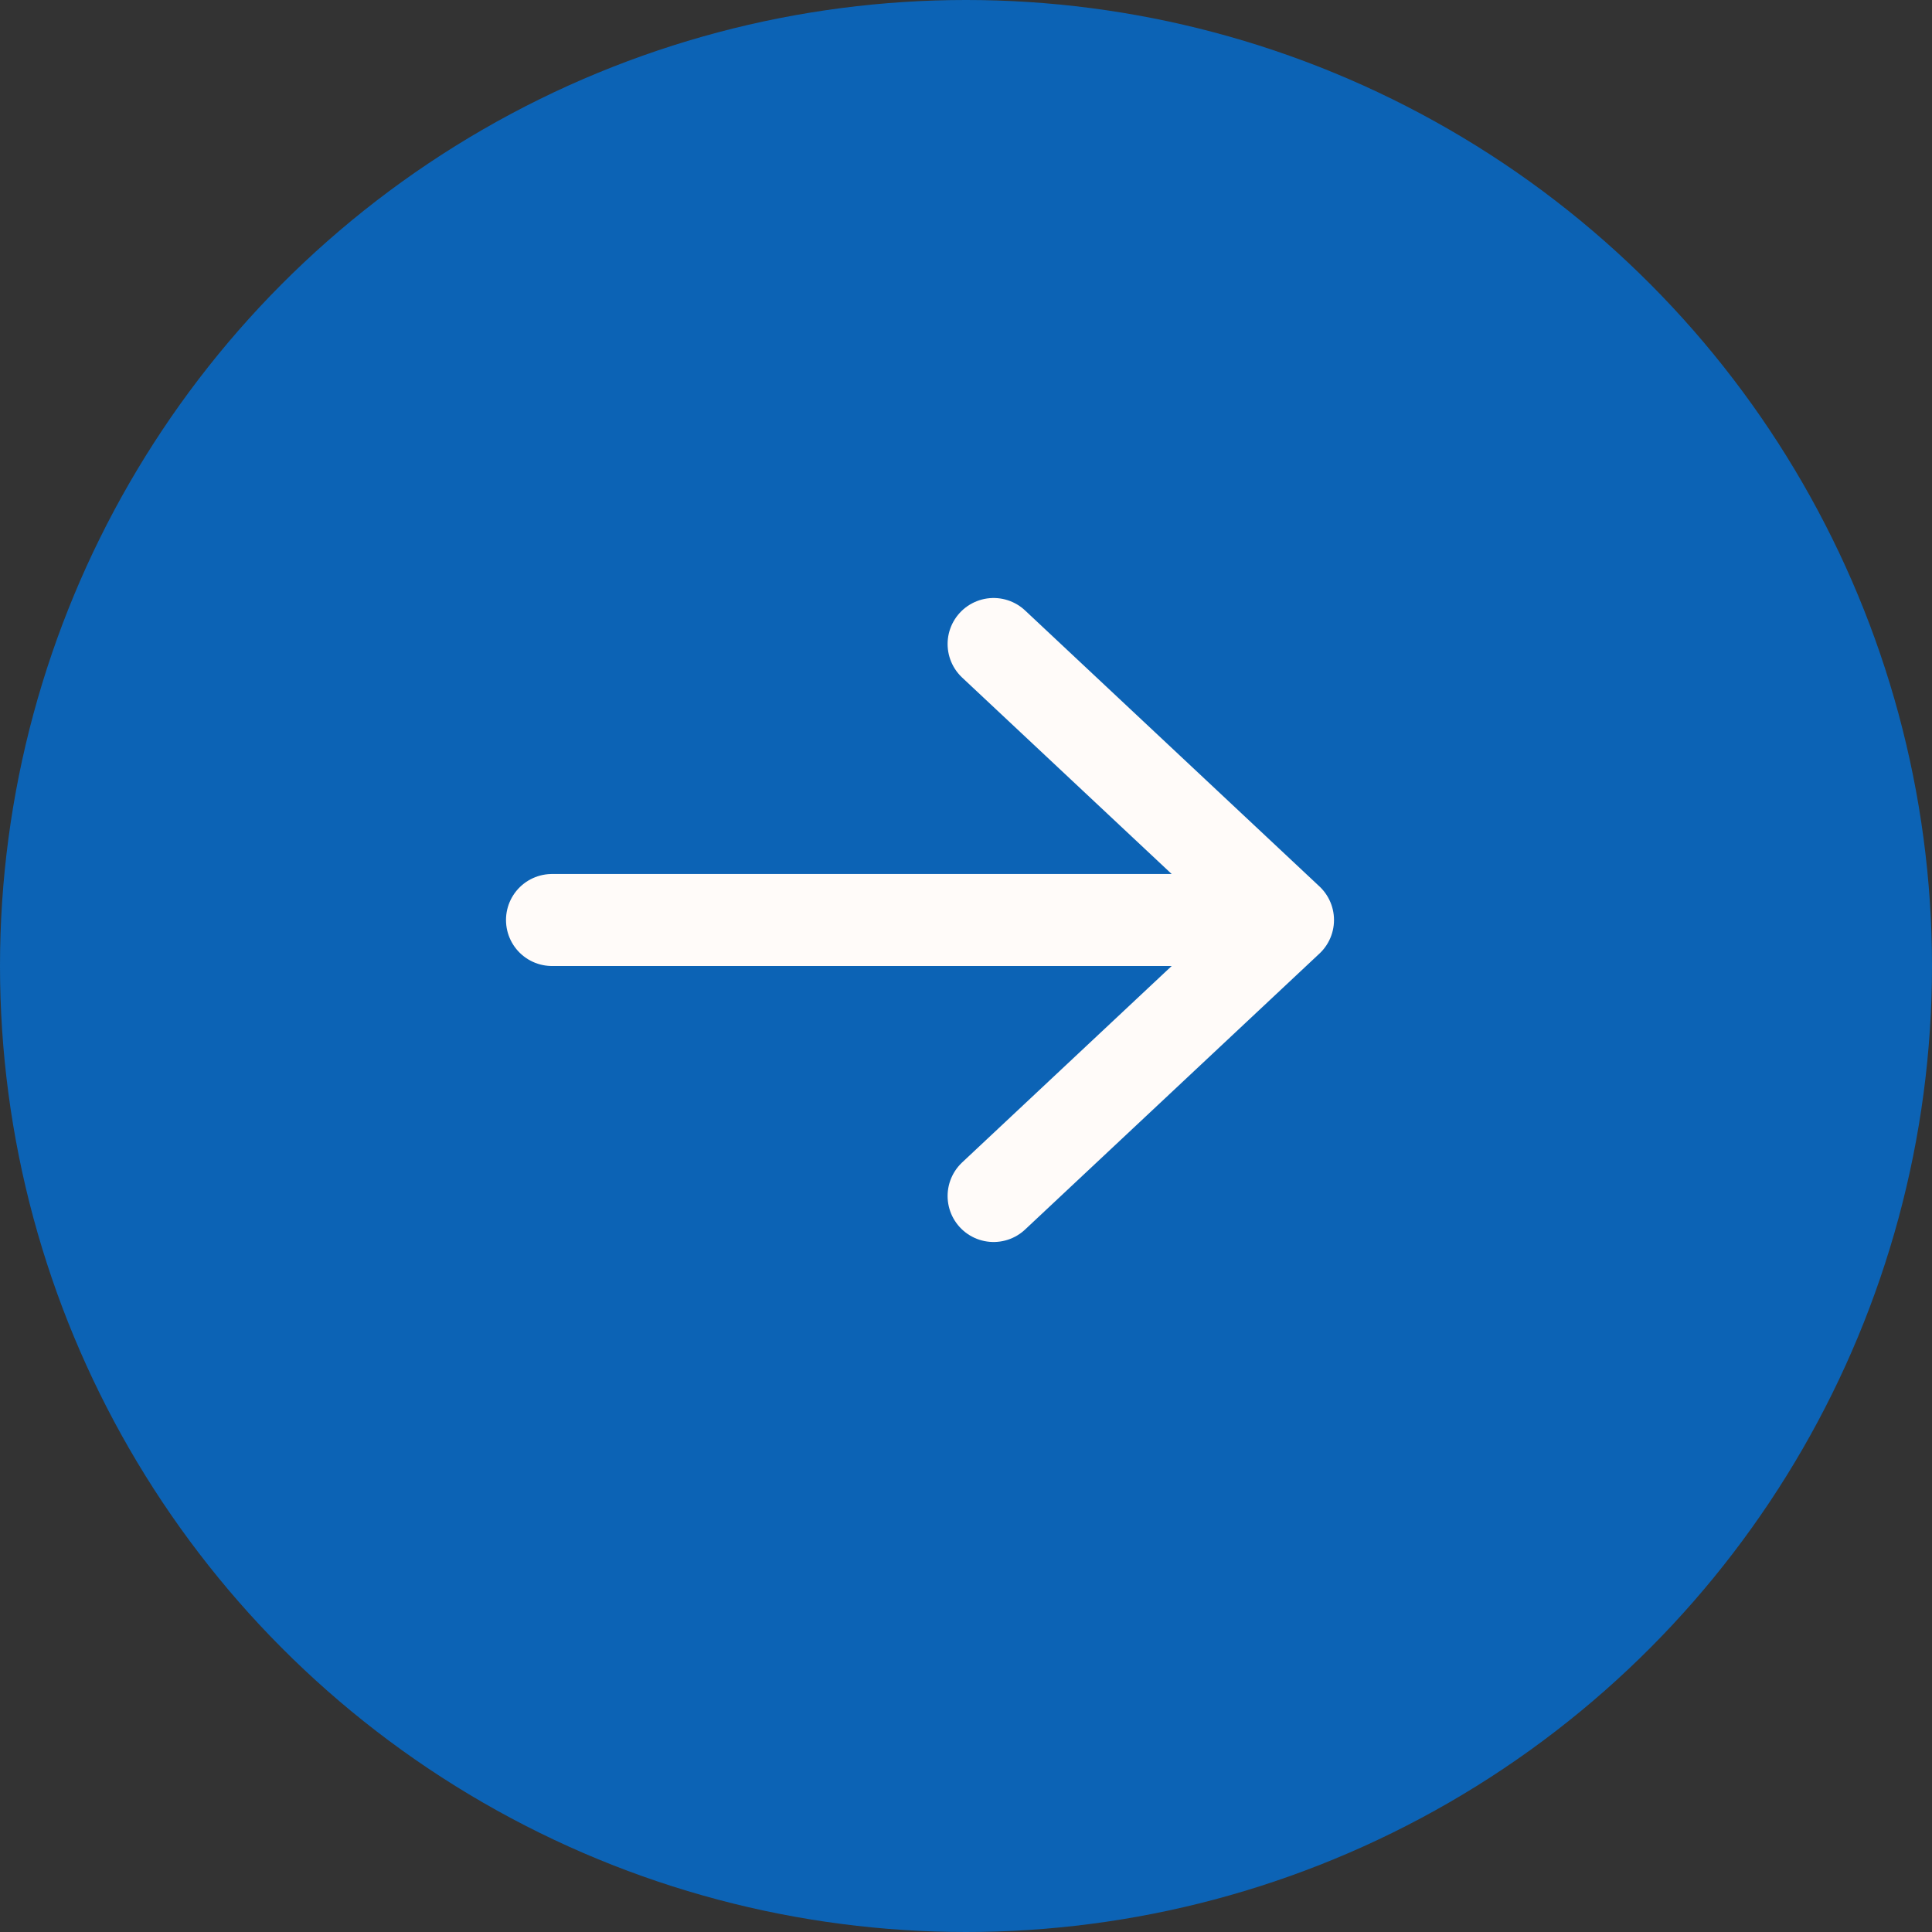
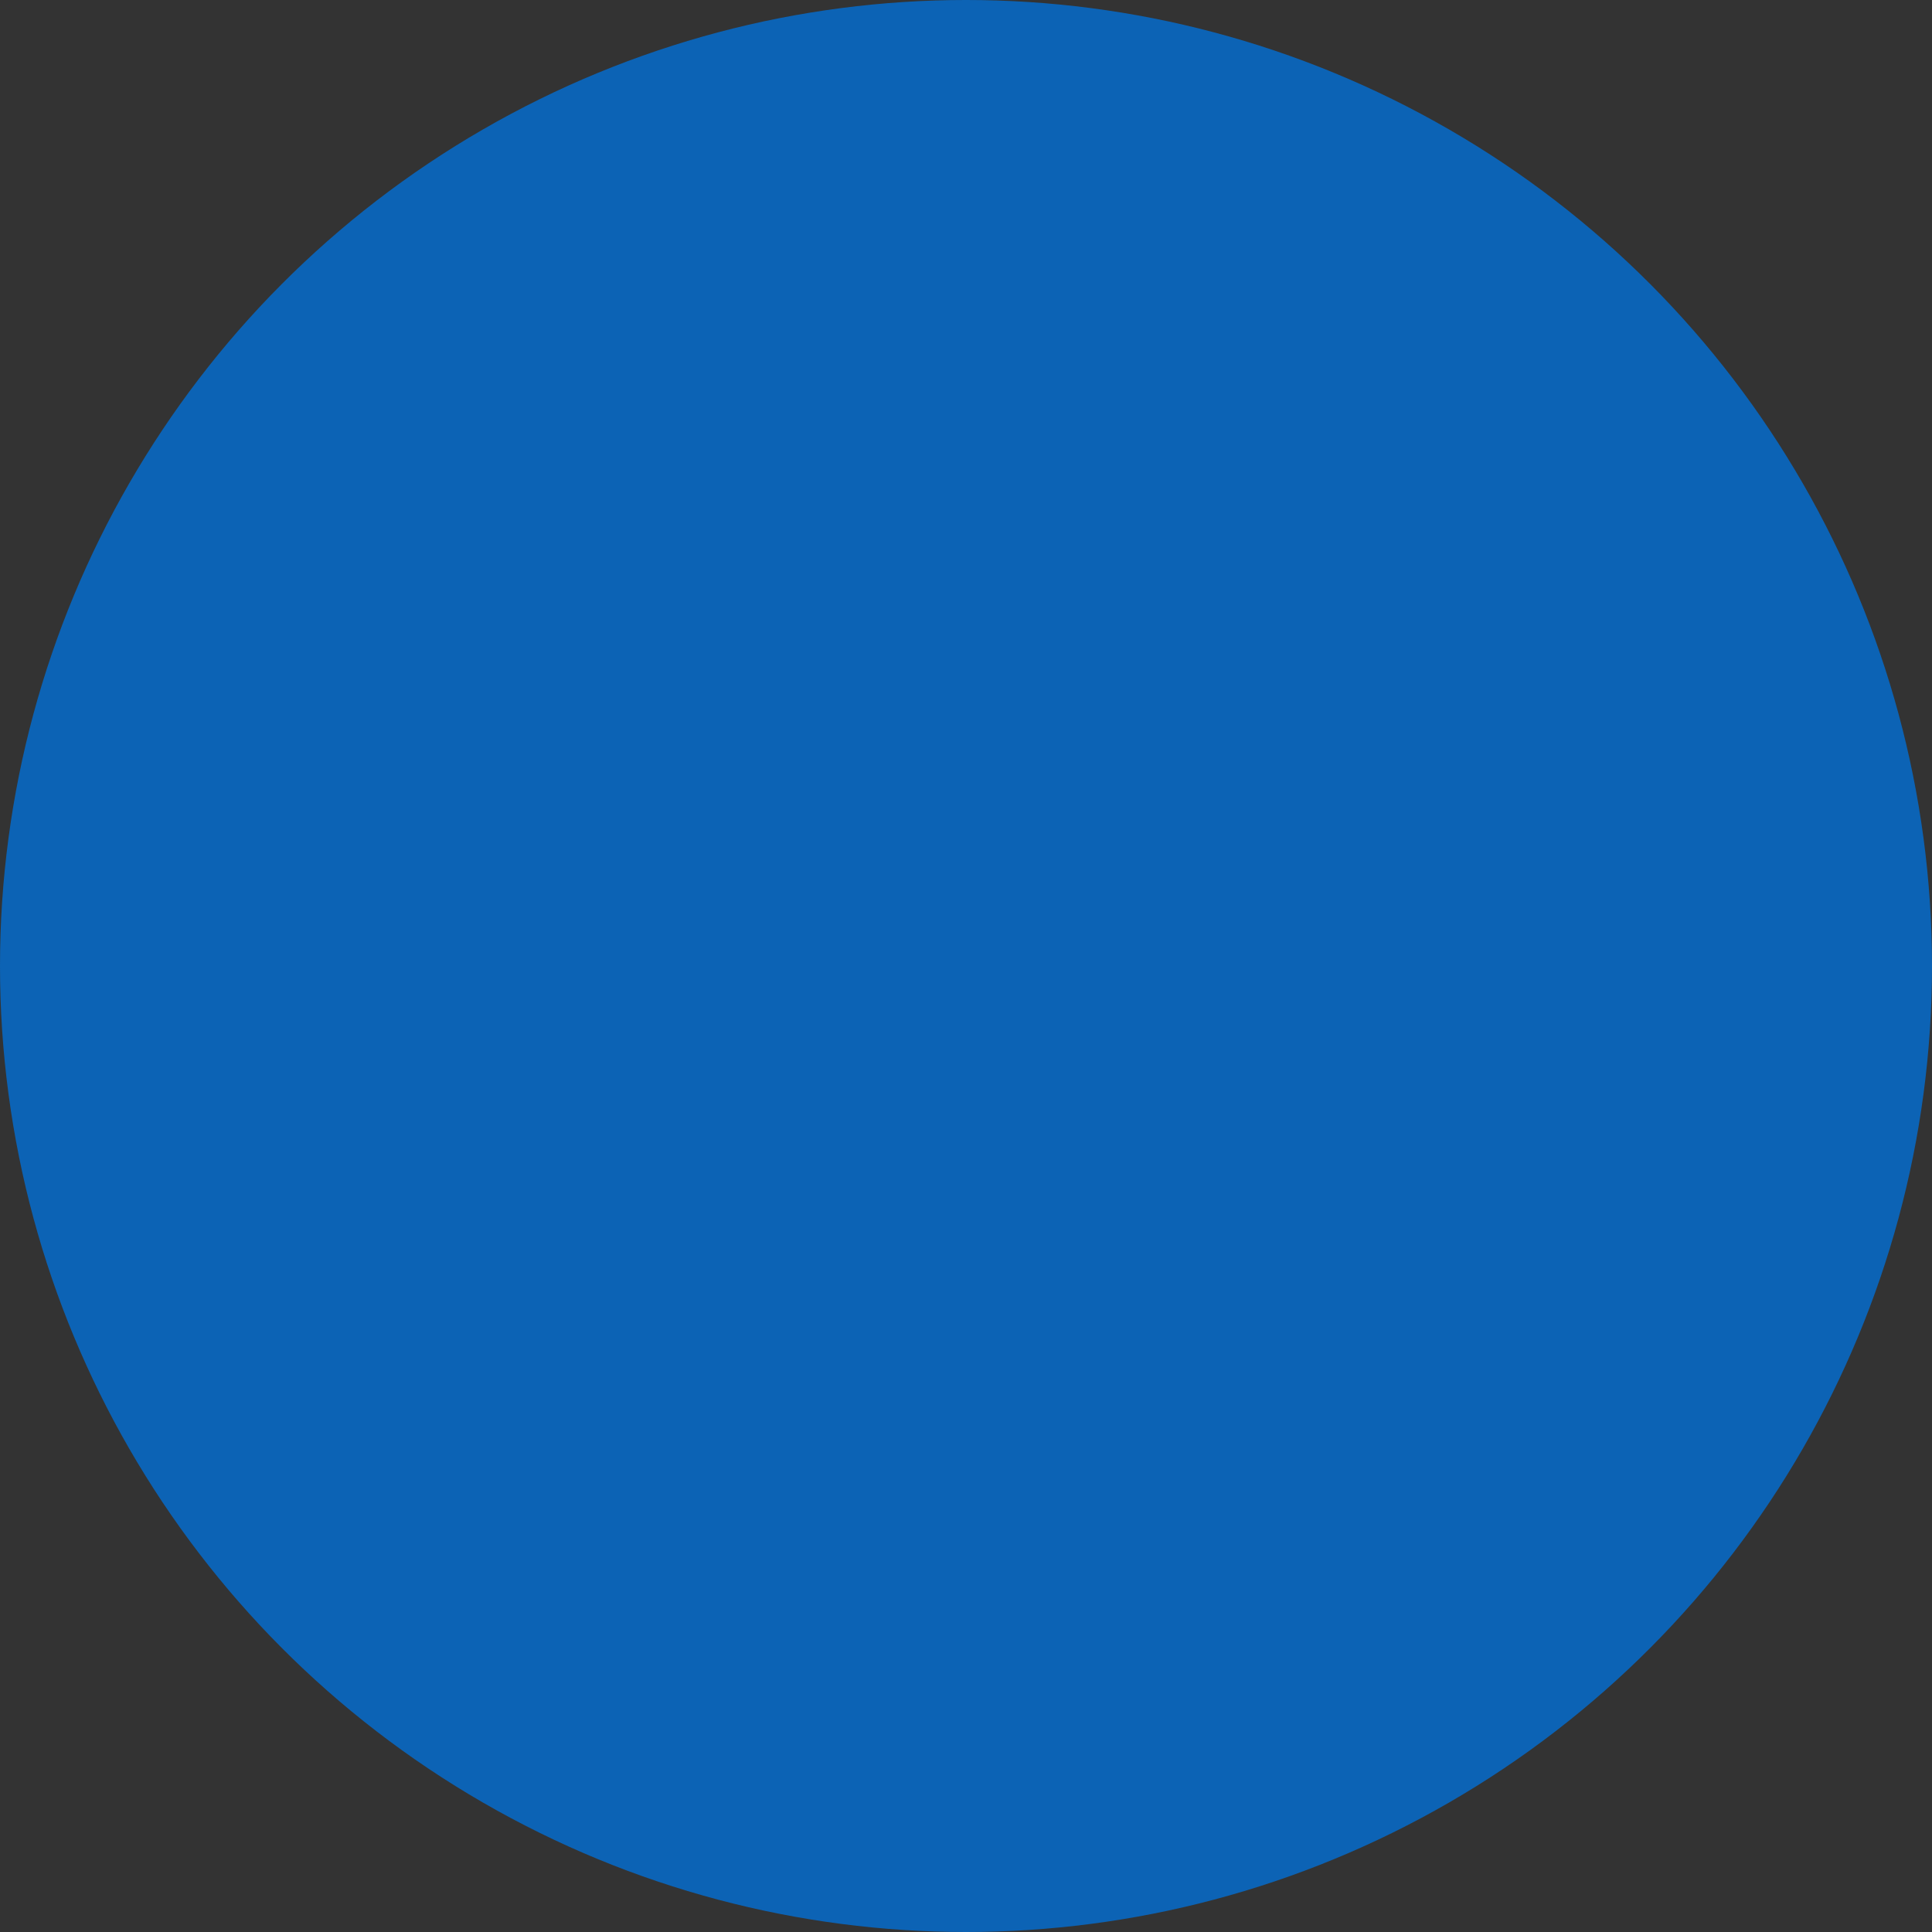
<svg xmlns="http://www.w3.org/2000/svg" width="21" height="21" viewBox="0 0 21 21" fill="none">
  <rect x="0" y="0" width="21" height="21" fill="#333333" stroke="none" />
  <circle cx="10.5" cy="10.5" r="10.5" fill="#0C63B5" />
-   <path d="M6 10H14M14 10L10.8 7M14 10L10.8 13" stroke="#FFFBF9" stroke-linecap="round" />
</svg>